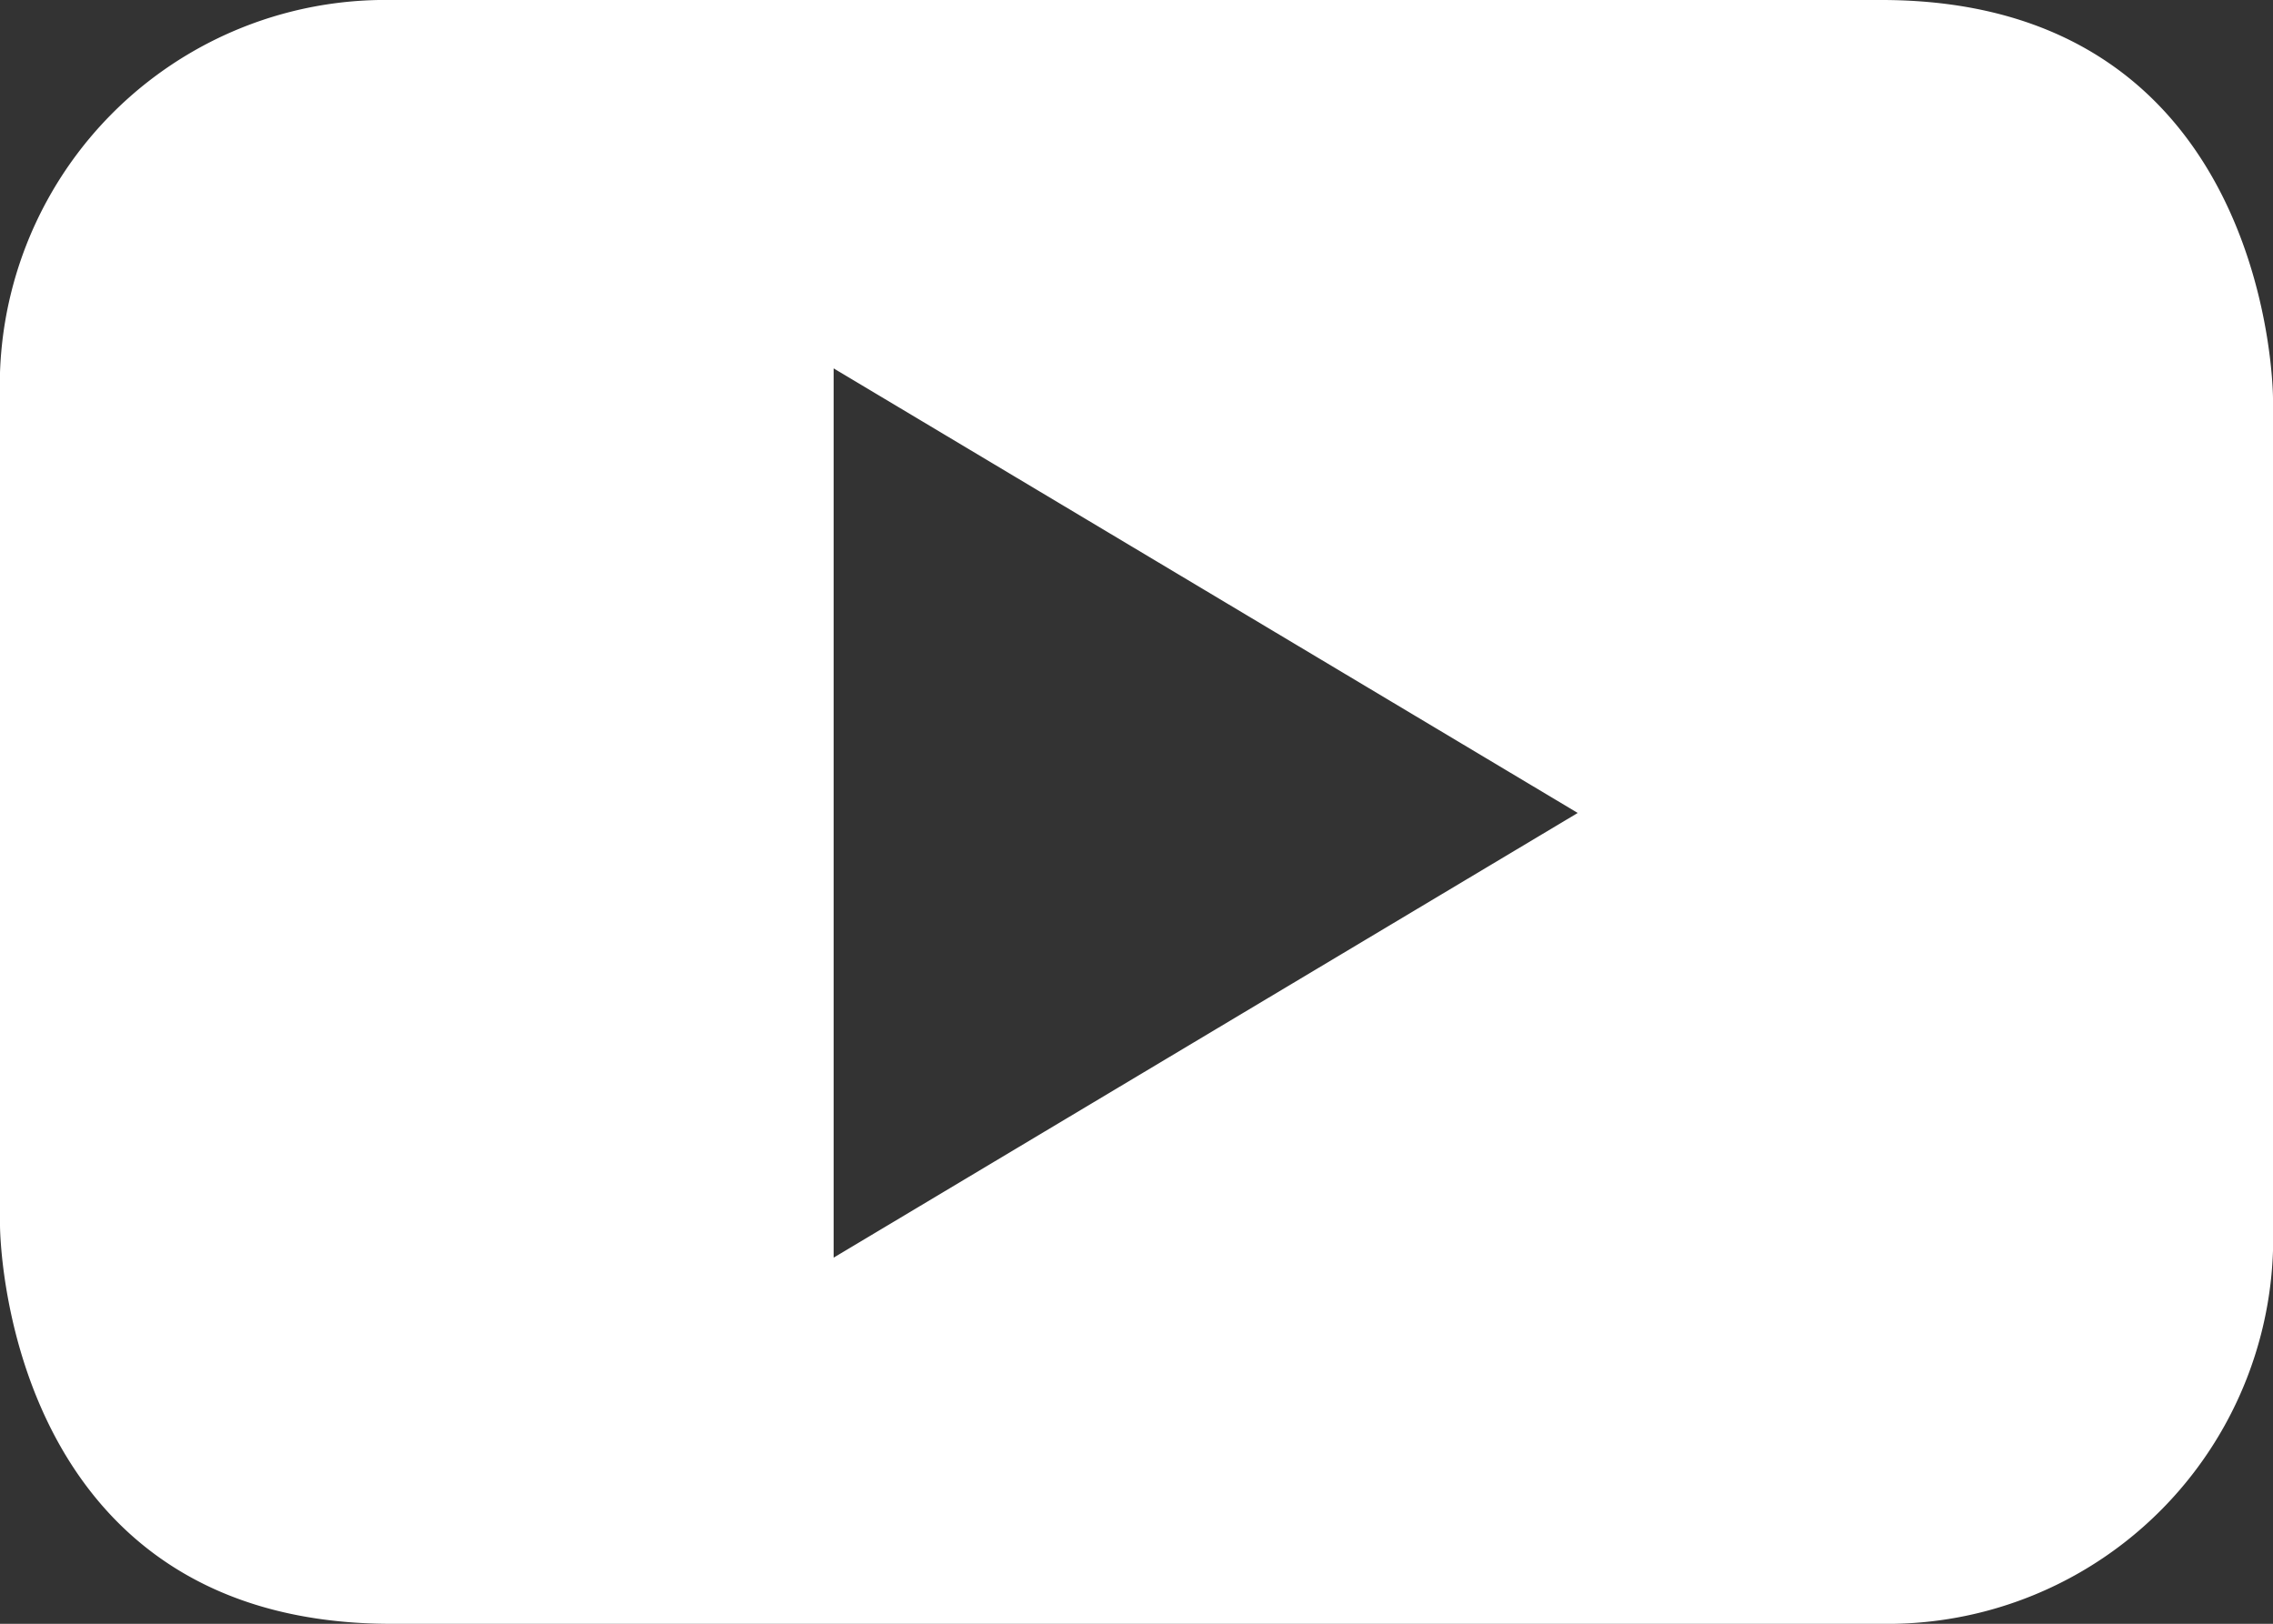
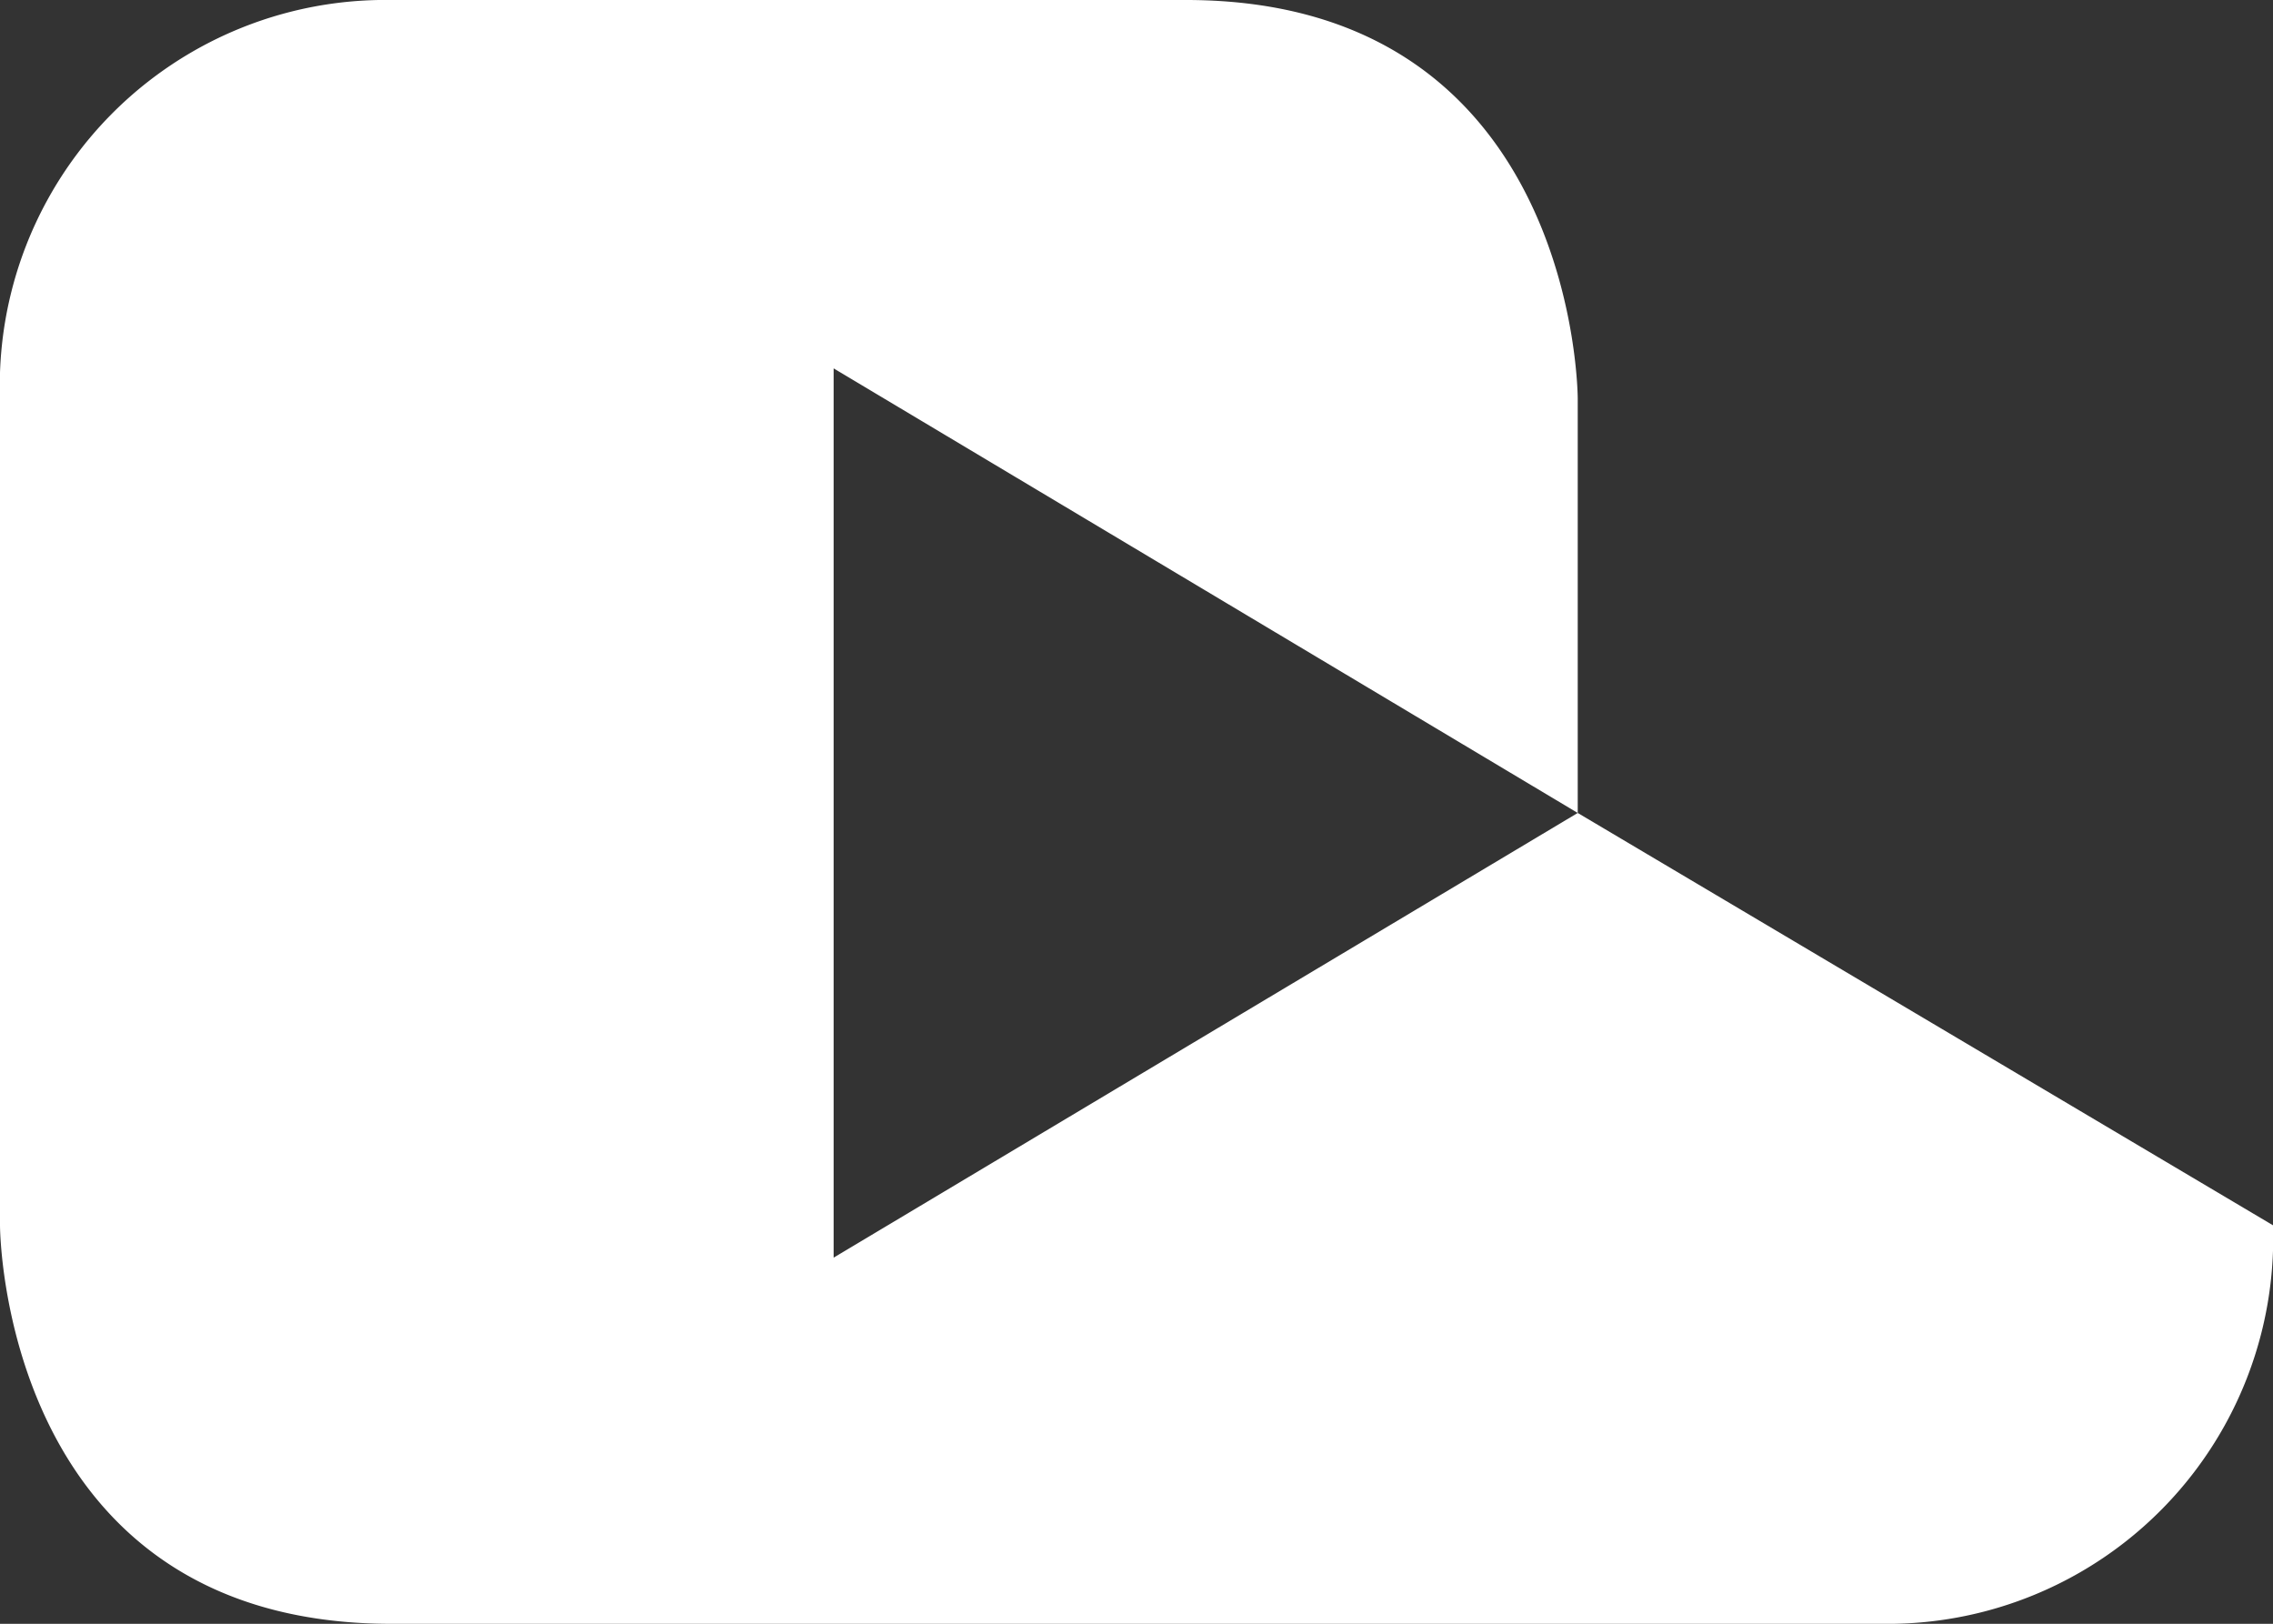
<svg xmlns="http://www.w3.org/2000/svg" width="19.599" height="14" viewBox="0 0 19.599 14">
  <rect x="0" y="0" width="19.599" height="14" fill="#333333" stroke="none" />
-   <path id="icon-footer-social-4" d="M201.367,81.3l-6.416,3.834V77.467Zm5.995,3.554V77.727s0-3.436-3.378-3.436H191.138a3.325,3.325,0,0,0-3.375,3.436v7.128s0,3.436,3.375,3.436h12.846a3.326,3.326,0,0,0,3.378-3.436" transform="translate(-187.763 -74.291)" fill="#fff" />
+   <path id="icon-footer-social-4" d="M201.367,81.3l-6.416,3.834V77.467ZV77.727s0-3.436-3.378-3.436H191.138a3.325,3.325,0,0,0-3.375,3.436v7.128s0,3.436,3.375,3.436h12.846a3.326,3.326,0,0,0,3.378-3.436" transform="translate(-187.763 -74.291)" fill="#fff" />
</svg>